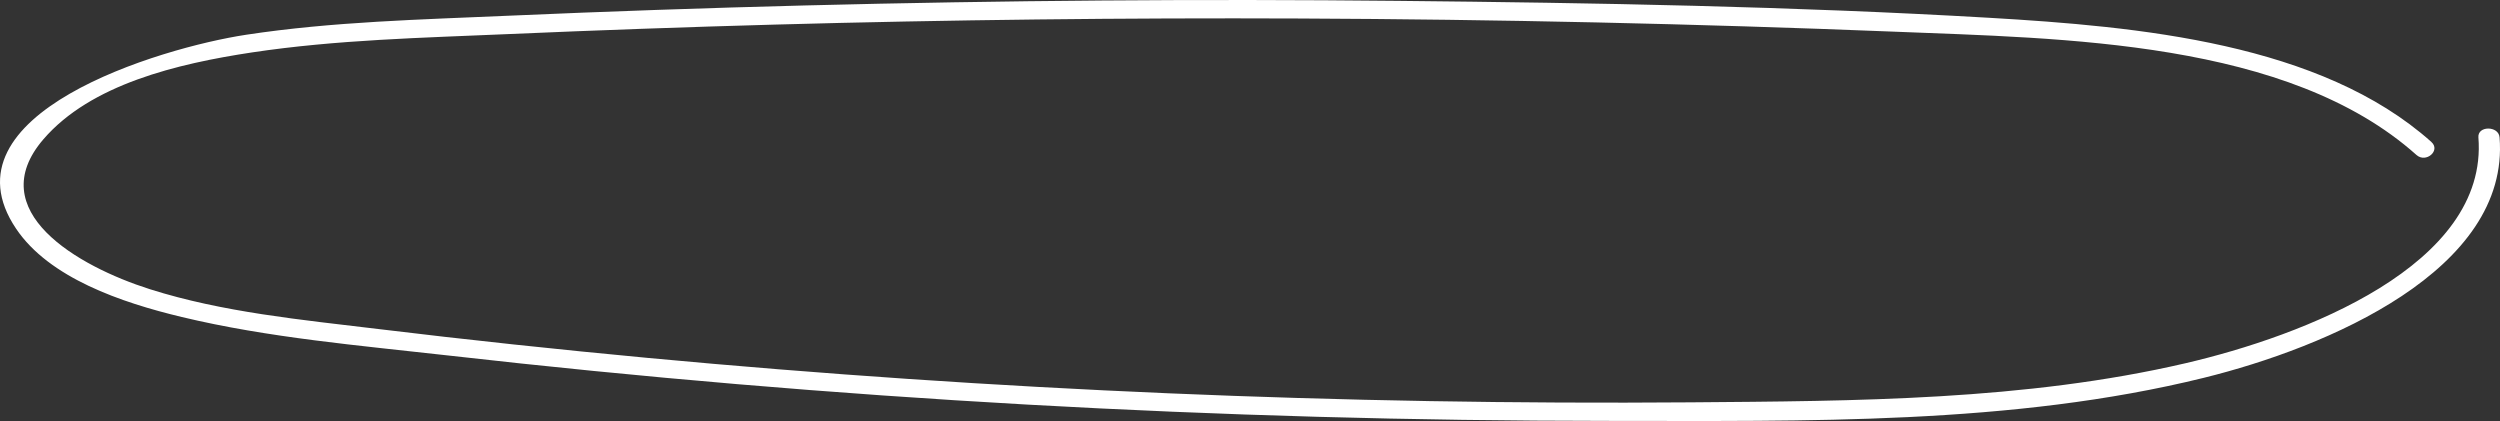
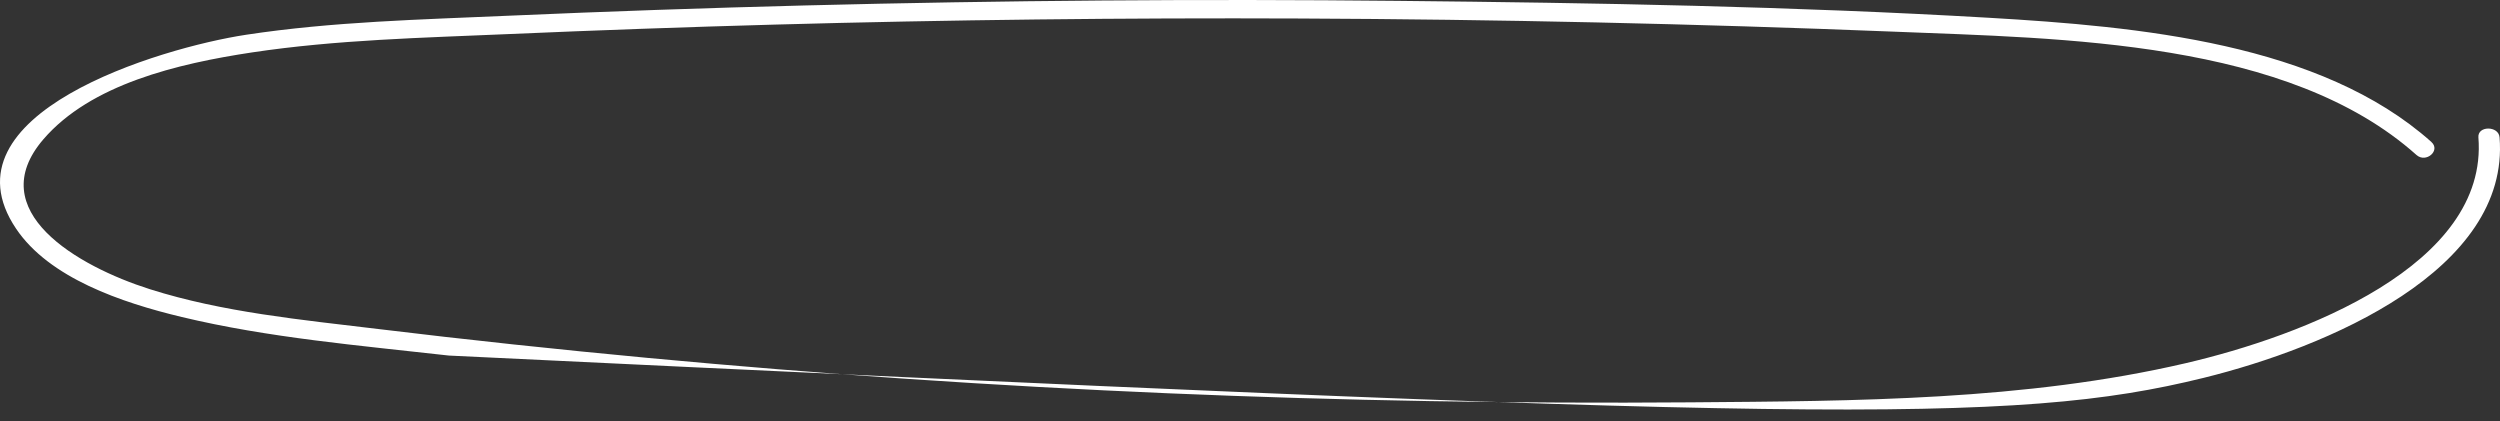
<svg xmlns="http://www.w3.org/2000/svg" width="481" height="81" viewBox="0 0 481 81" fill="none">
  <rect x="0" y="0" width="481" height="81" fill="#333333" stroke="none" />
-   <path d="M467.802 27.314C446.502 8.303 411.53 5.102 382.663 3.419C344.903 1.226 306.936 0.55 269.102 0.168C231.032 -0.227 192.947 0.079 154.876 1.048C135.863 1.532 116.85 2.195 97.852 3.024C81.037 3.764 64 4.159 47.377 6.683C30.753 9.208 -11.757 21.959 3.097 44.004C9.484 53.491 23.364 58.209 34.957 60.988C51.64 64.992 69.237 66.471 86.362 68.409C160.26 76.812 234.808 80.968 309.34 80.981C347.337 80.981 387.133 81.797 424.008 72.693C447.668 66.853 482.965 51.999 480.915 26.421C480.738 24.177 476.666 24.165 476.843 26.421C478.82 51.068 442.962 64.66 420.483 69.888C389.611 77.067 357.013 77.156 325.256 77.411C258.334 77.934 191.368 75.103 124.83 68.881C107.425 67.249 90.049 65.4 72.718 63.296C58.041 61.524 42.834 60.083 28.851 55.646C14.867 51.209 -3.467 40.562 8.333 26.817C17.449 16.208 34.146 12.255 48.468 10.088C64.723 7.64 81.406 7.27 97.852 6.556C114.903 5.816 131.955 5.204 149.02 4.733C182.68 3.802 216.37 3.419 250.059 3.56C288.13 3.725 326.185 4.567 364.211 6.084C397.133 7.41 440.204 7.742 464.925 29.813C466.754 31.445 469.631 28.959 467.802 27.327V27.314Z" fill="white" />
+   <path d="M467.802 27.314C446.502 8.303 411.53 5.102 382.663 3.419C344.903 1.226 306.936 0.55 269.102 0.168C231.032 -0.227 192.947 0.079 154.876 1.048C135.863 1.532 116.85 2.195 97.852 3.024C81.037 3.764 64 4.159 47.377 6.683C30.753 9.208 -11.757 21.959 3.097 44.004C9.484 53.491 23.364 58.209 34.957 60.988C51.64 64.992 69.237 66.471 86.362 68.409C347.337 80.981 387.133 81.797 424.008 72.693C447.668 66.853 482.965 51.999 480.915 26.421C480.738 24.177 476.666 24.165 476.843 26.421C478.82 51.068 442.962 64.66 420.483 69.888C389.611 77.067 357.013 77.156 325.256 77.411C258.334 77.934 191.368 75.103 124.83 68.881C107.425 67.249 90.049 65.4 72.718 63.296C58.041 61.524 42.834 60.083 28.851 55.646C14.867 51.209 -3.467 40.562 8.333 26.817C17.449 16.208 34.146 12.255 48.468 10.088C64.723 7.64 81.406 7.27 97.852 6.556C114.903 5.816 131.955 5.204 149.02 4.733C182.68 3.802 216.37 3.419 250.059 3.56C288.13 3.725 326.185 4.567 364.211 6.084C397.133 7.41 440.204 7.742 464.925 29.813C466.754 31.445 469.631 28.959 467.802 27.327V27.314Z" fill="white" />
</svg>